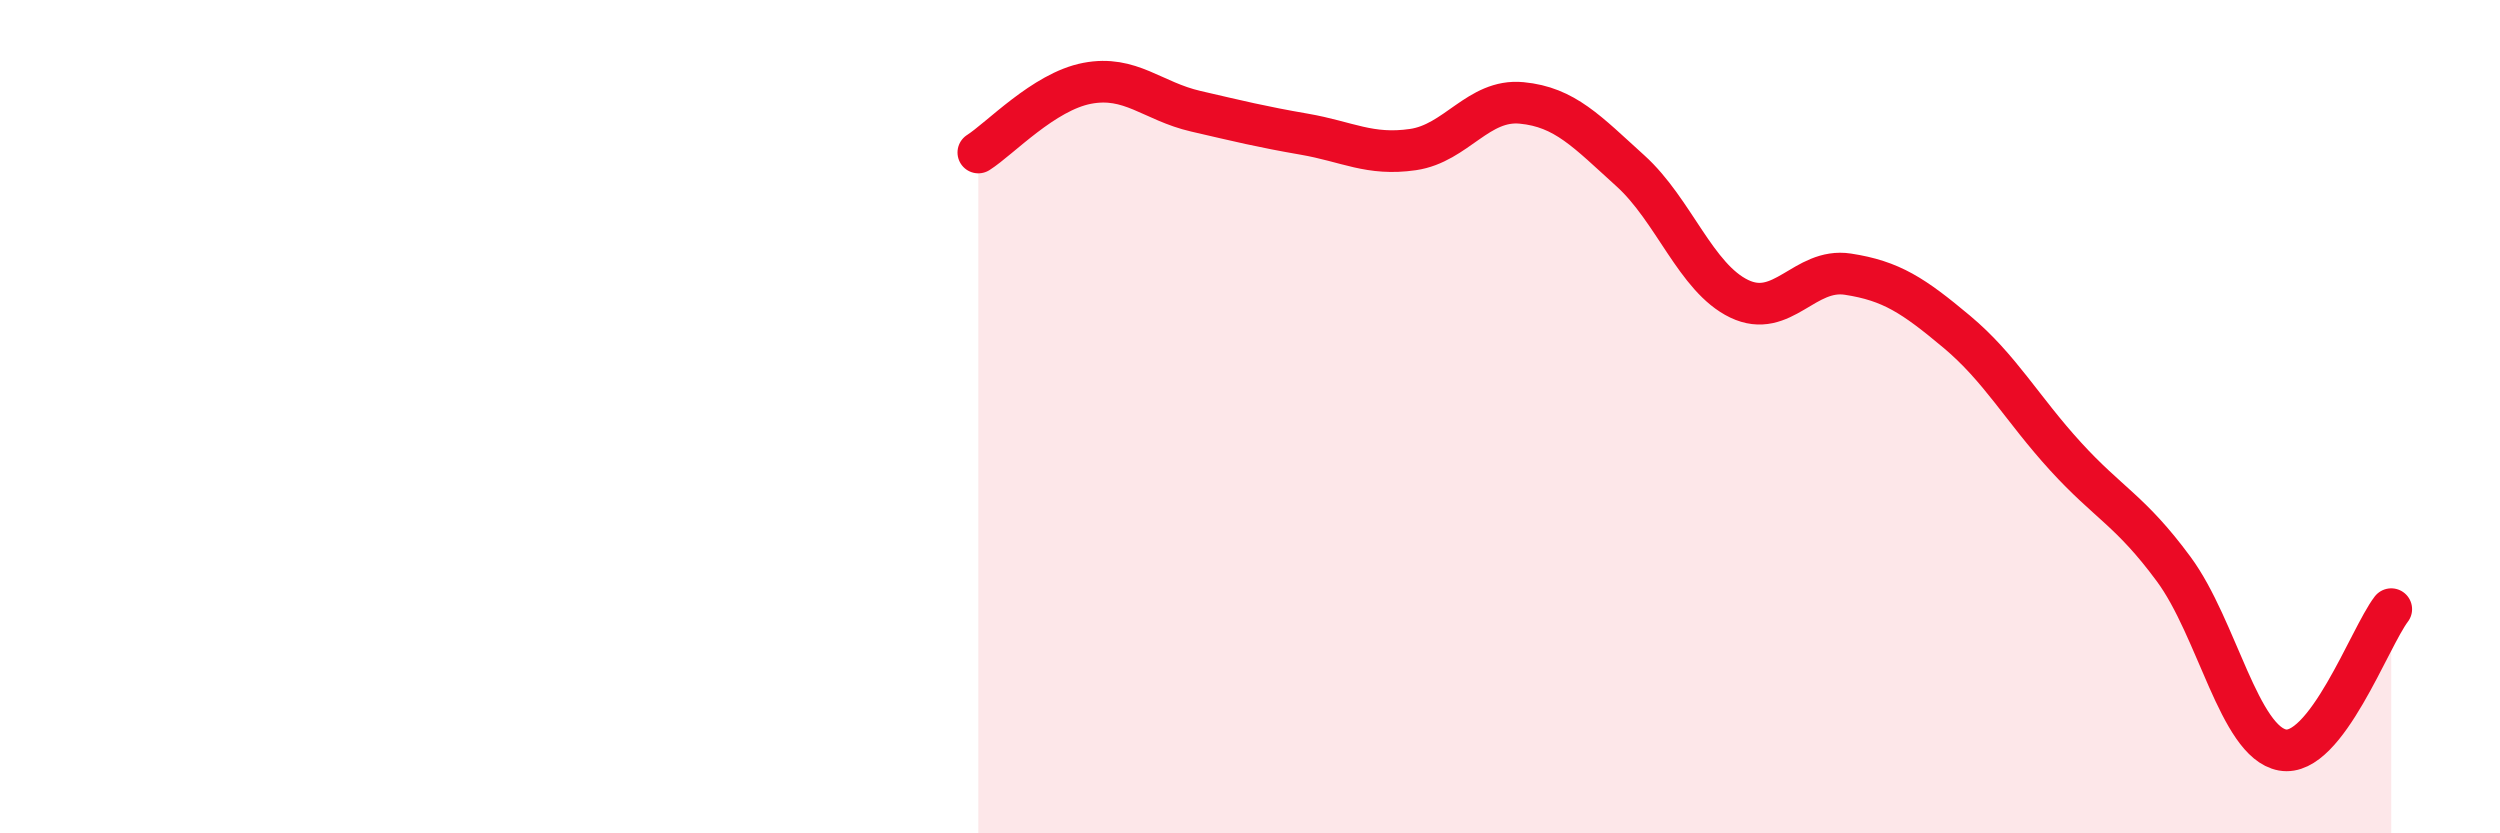
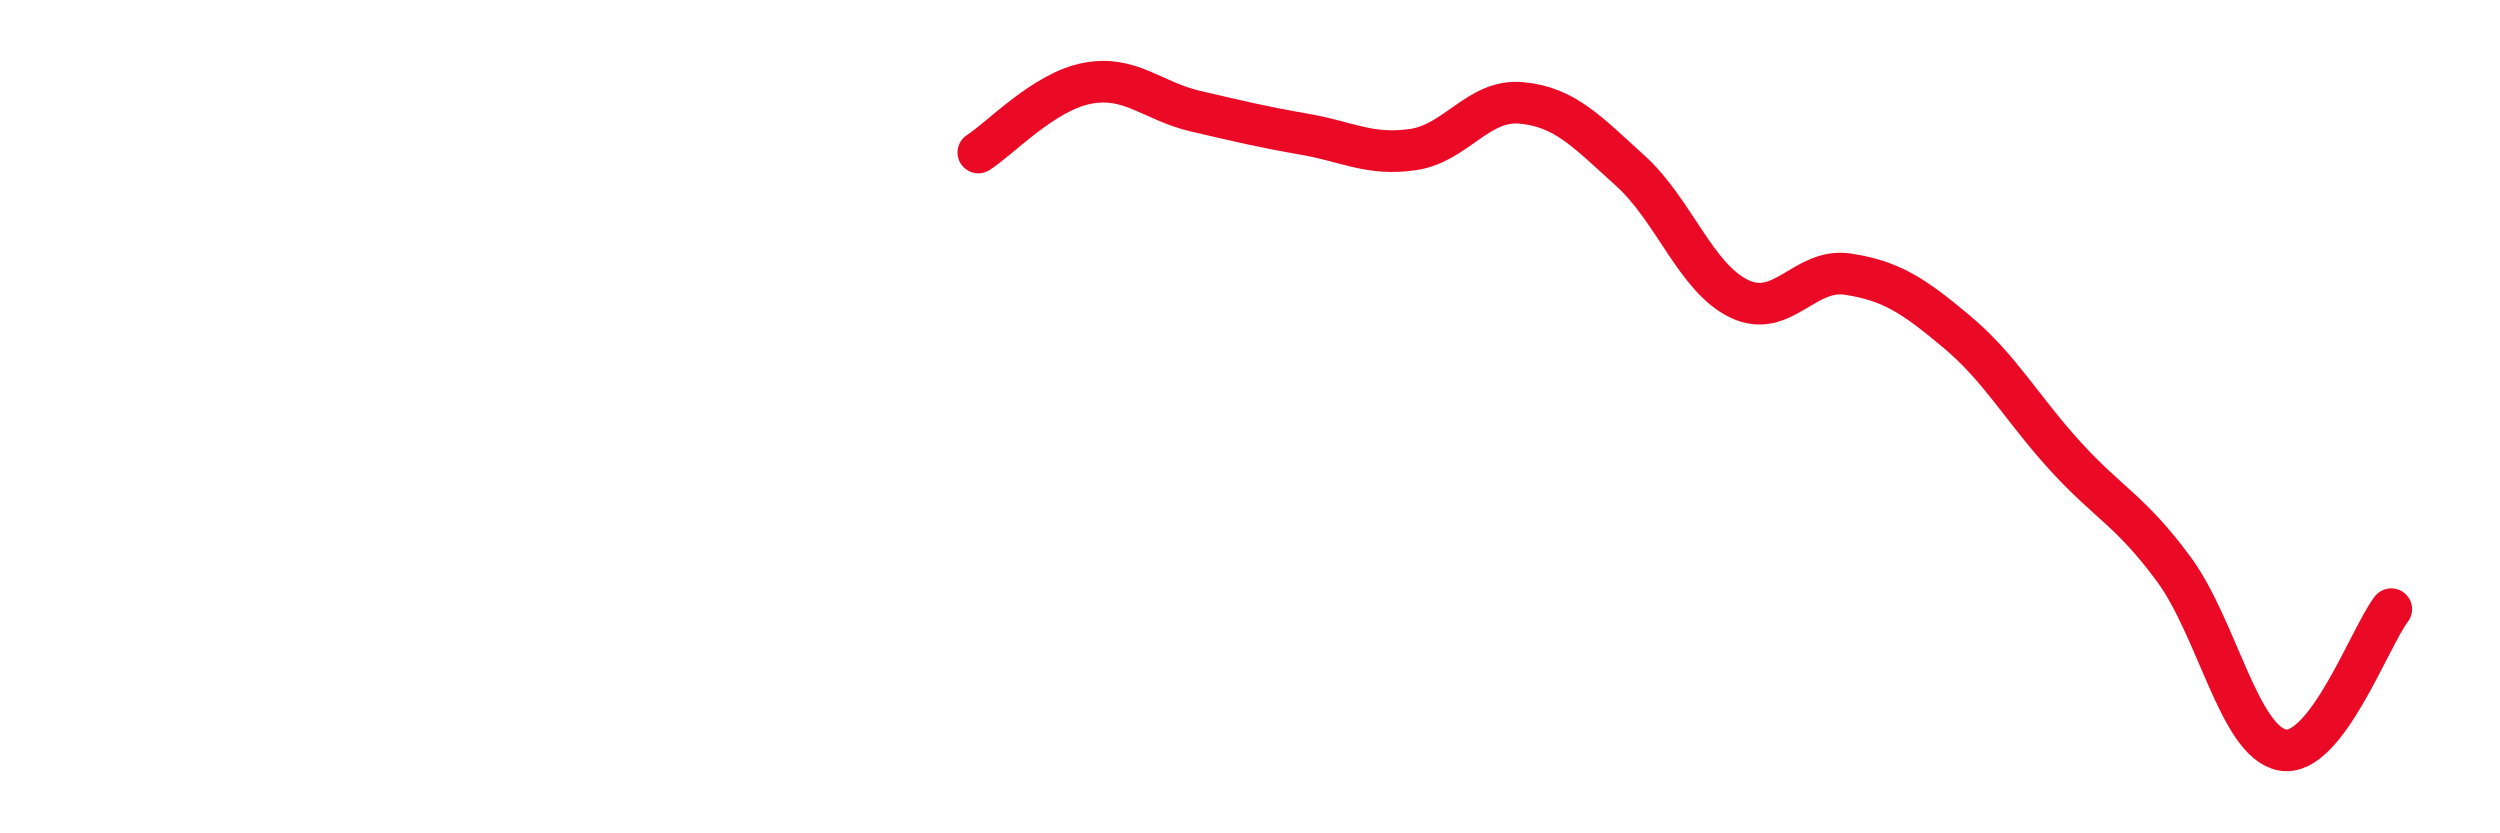
<svg xmlns="http://www.w3.org/2000/svg" width="60" height="20" viewBox="0 0 60 20">
-   <path d="M 23.48,3.66 C 24,3.33 25.05,2.2 26.09,2 C 27.13,1.8 27.66,2.43 28.7,2.67 C 29.74,2.91 30.26,3.04 31.3,3.22 C 32.34,3.4 32.87,3.74 33.91,3.59 C 34.95,3.44 35.48,2.37 36.52,2.47 C 37.56,2.57 38.09,3.16 39.13,4.1 C 40.17,5.04 40.7,6.67 41.74,7.17 C 42.78,7.67 43.31,6.42 44.35,6.58 C 45.39,6.74 45.92,7.09 46.96,7.96 C 48,8.83 48.53,9.81 49.57,10.95 C 50.61,12.09 51.13,12.25 52.17,13.66 C 53.21,15.07 53.74,17.81 54.78,18 C 55.82,18.19 56.87,15.3 57.39,14.62L57.39 20L23.48 20Z" fill="#EB0A25" opacity="0.1" stroke-linecap="round" stroke-linejoin="round" />
  <path d="M 23.48,3.66 C 24,3.33 25.05,2.2 26.09,2 C 27.13,1.8 27.66,2.43 28.7,2.67 C 29.74,2.91 30.26,3.04 31.3,3.22 C 32.34,3.4 32.87,3.74 33.91,3.59 C 34.95,3.44 35.48,2.37 36.52,2.47 C 37.56,2.57 38.09,3.16 39.13,4.1 C 40.17,5.04 40.7,6.67 41.74,7.17 C 42.78,7.67 43.31,6.42 44.35,6.58 C 45.39,6.74 45.92,7.09 46.96,7.96 C 48,8.83 48.53,9.81 49.57,10.95 C 50.61,12.09 51.13,12.25 52.17,13.66 C 53.21,15.07 53.74,17.81 54.78,18 C 55.82,18.19 56.87,15.3 57.39,14.62" stroke="#EB0A25" stroke-width="1" fill="none" stroke-linecap="round" stroke-linejoin="round" />
</svg>